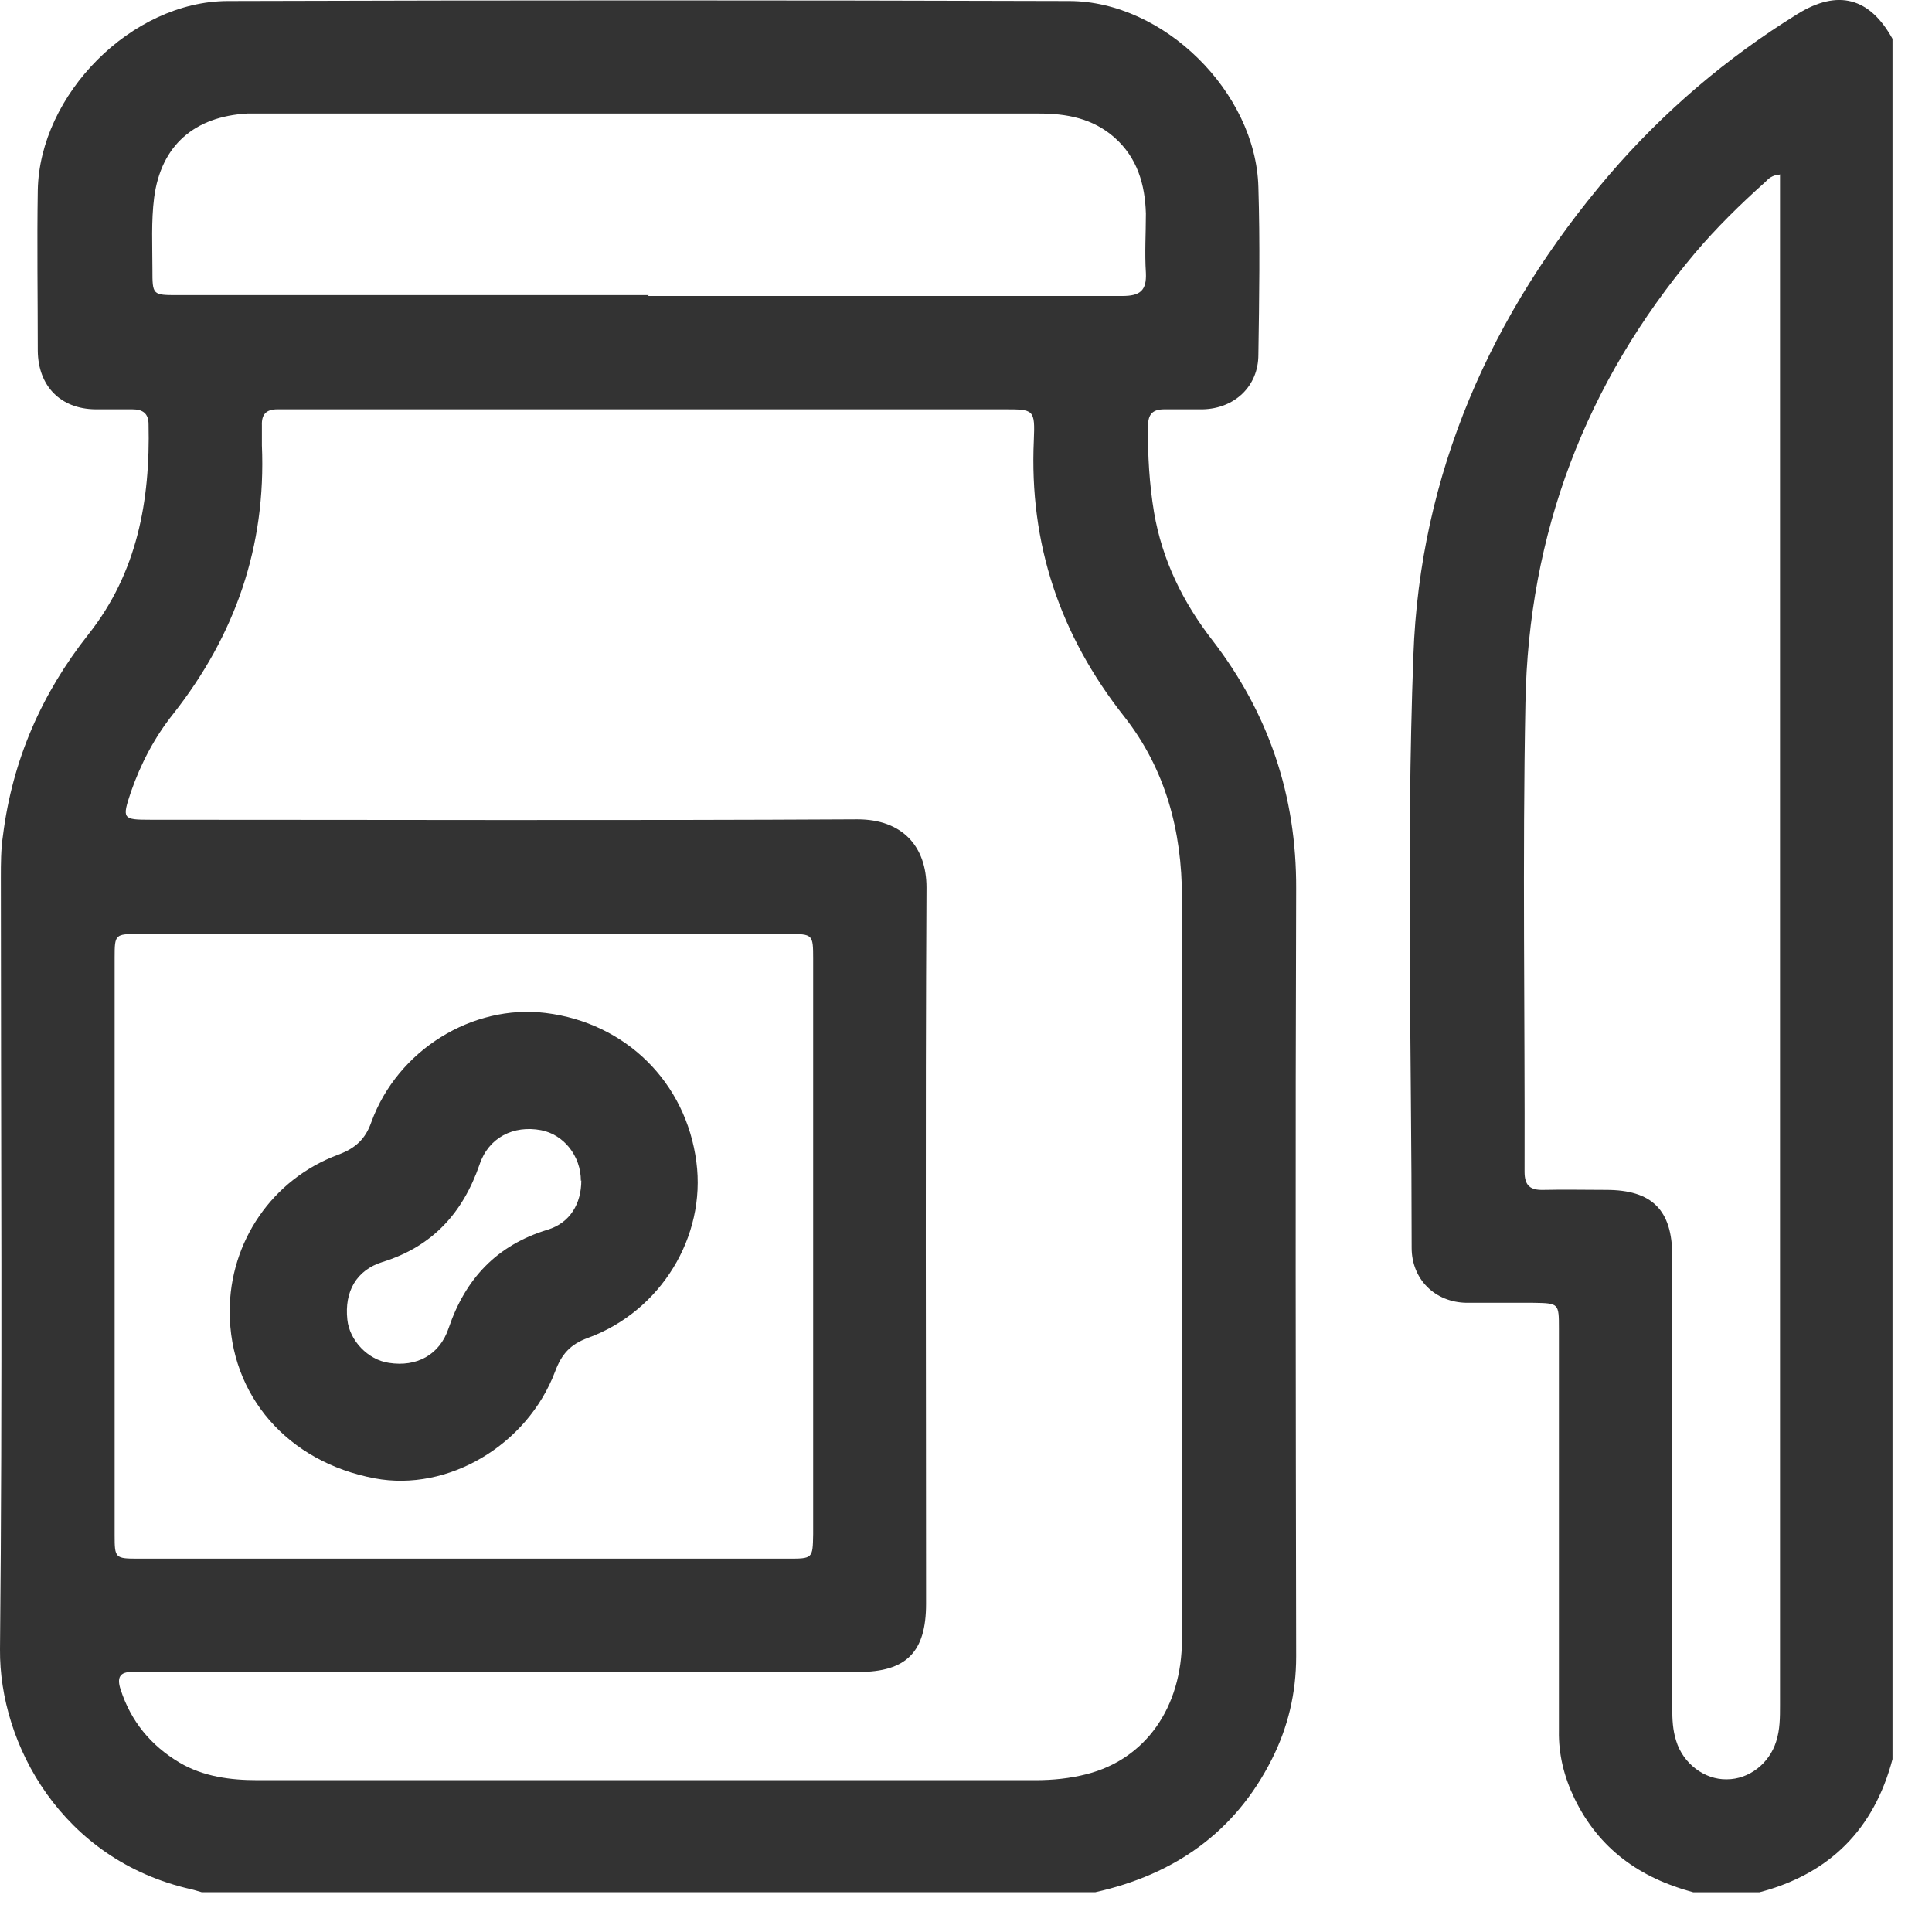
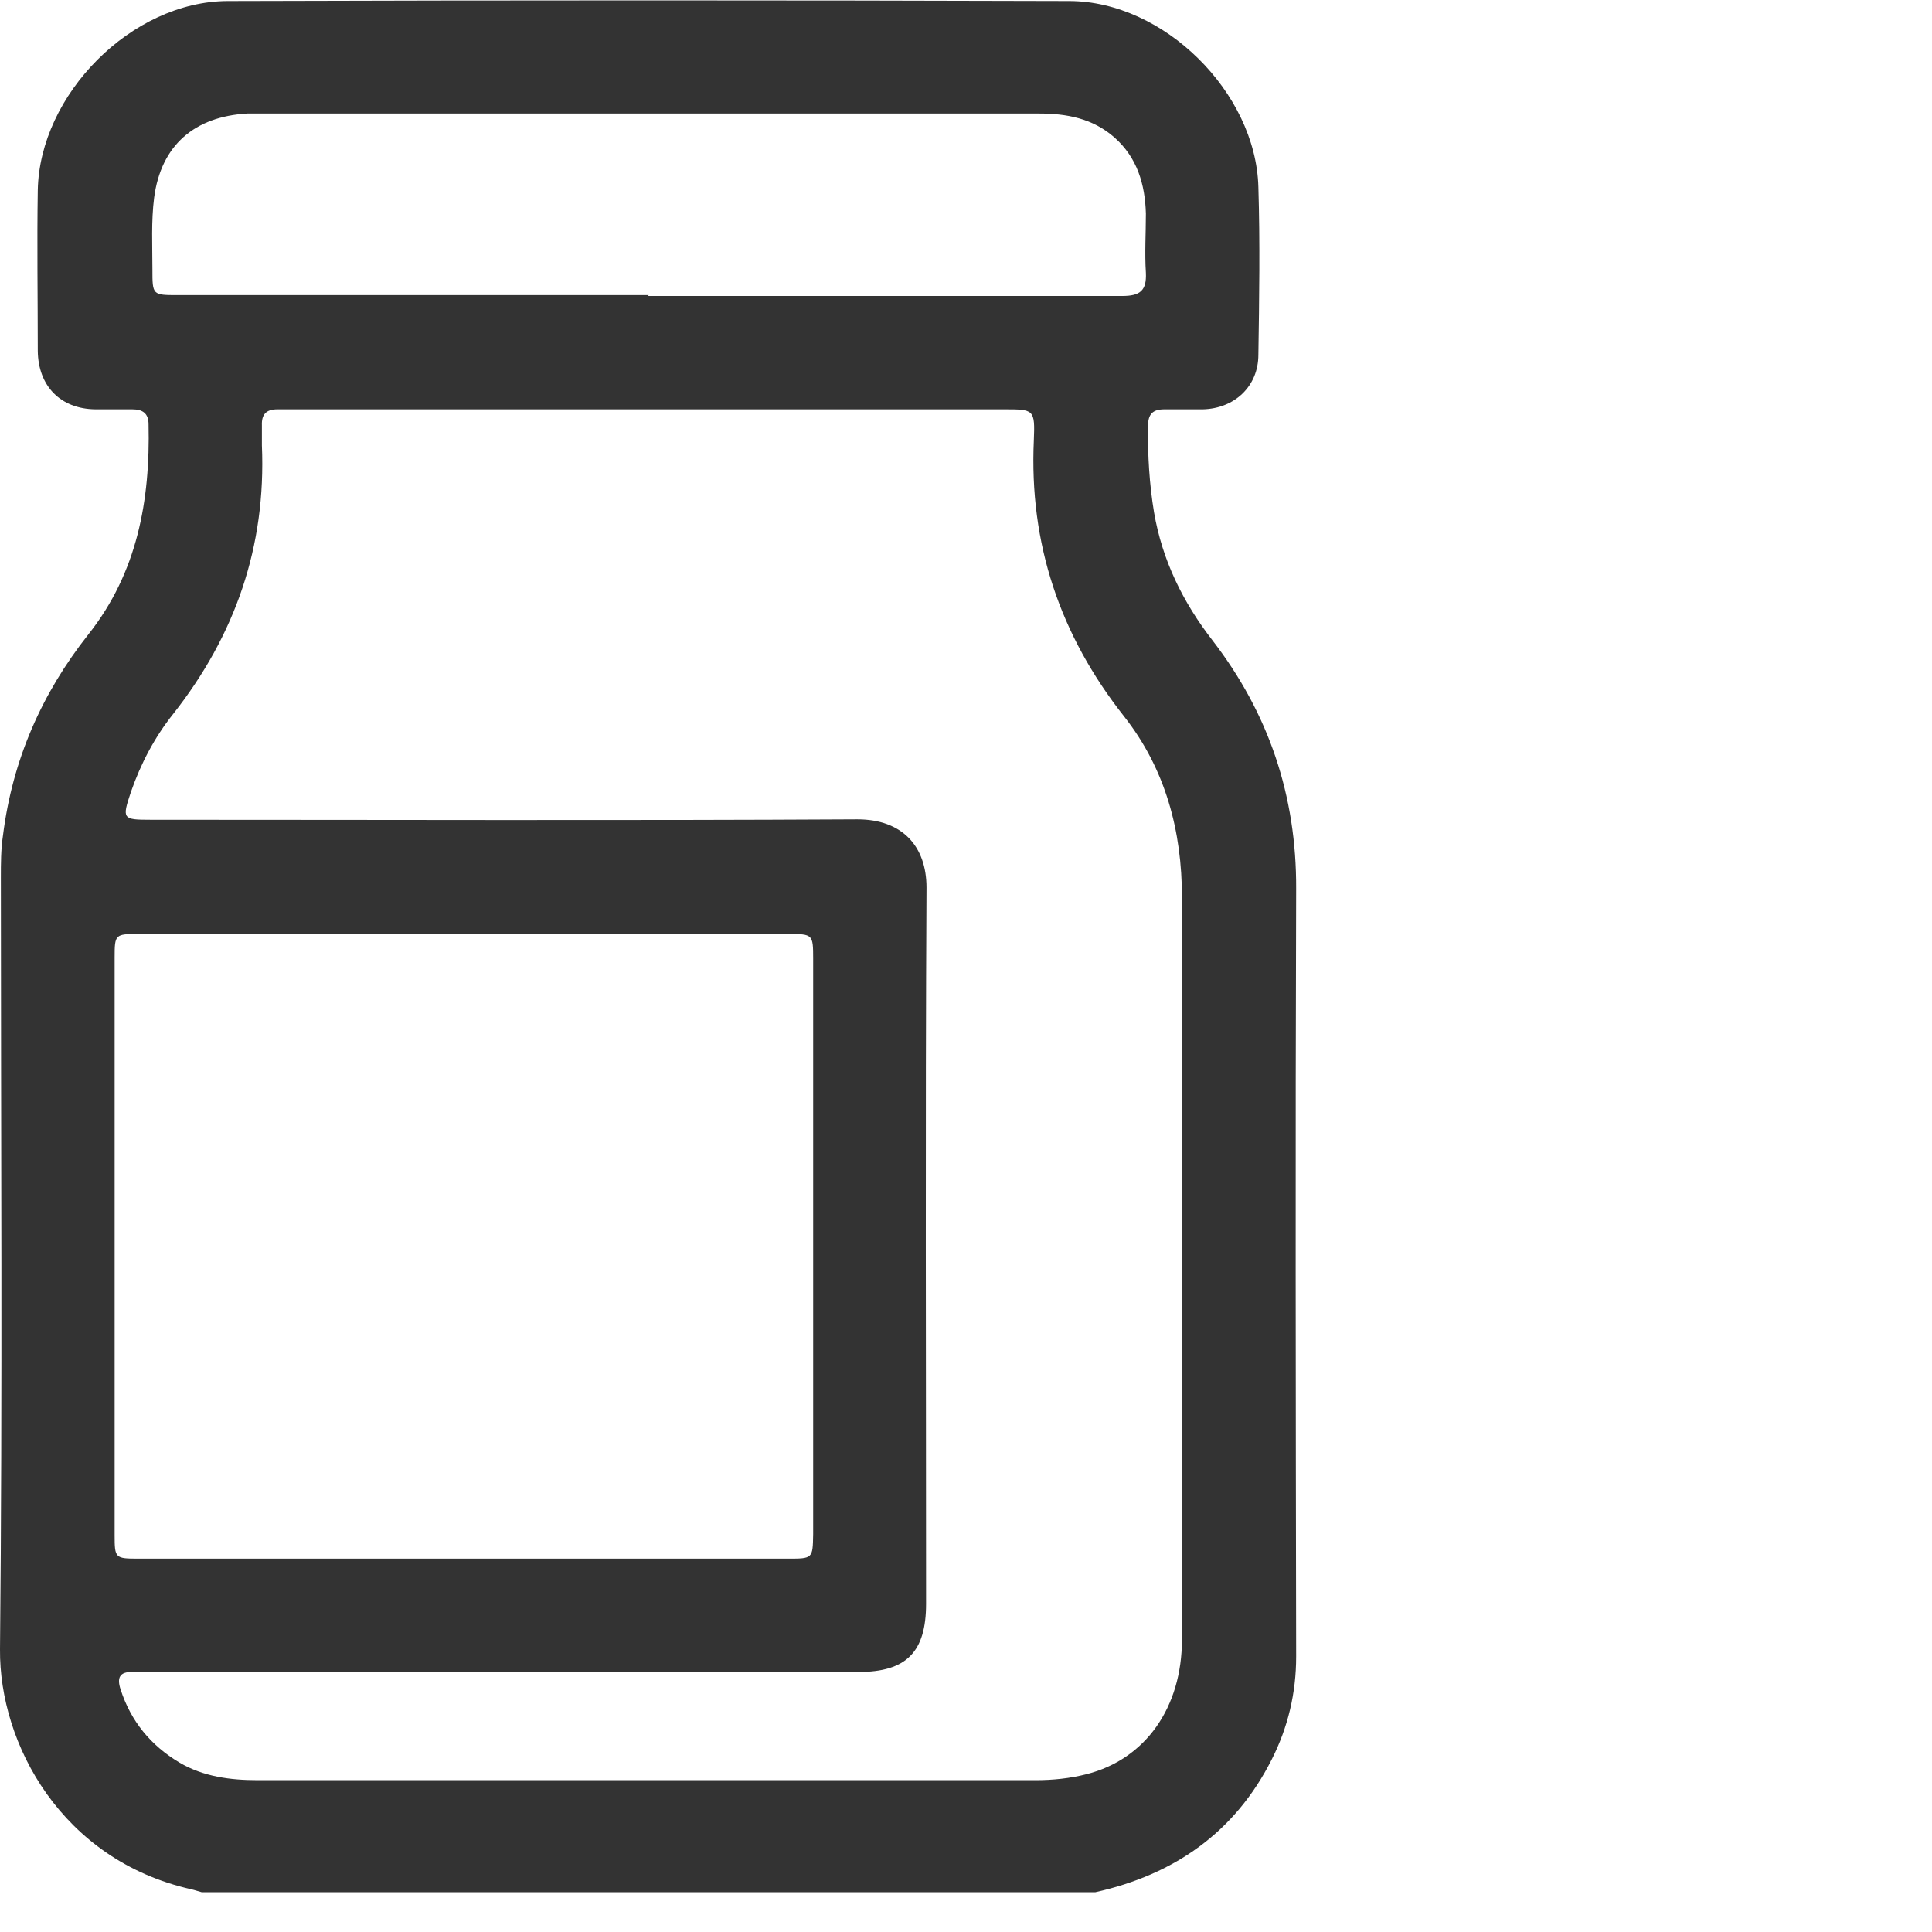
<svg xmlns="http://www.w3.org/2000/svg" width="45" height="45" viewBox="0 0 45 45" fill="none">
  <path d="M25.51 44.074H4.7C4.62 44.054 4.54 44.024 4.45 44.004C1.44 43.324 -0.02 40.624 0 38.414C0.06 32.424 0.02 26.434 0.02 20.444C0.02 20.114 0.02 19.784 0.07 19.454C0.29 17.704 0.97 16.154 2.06 14.774C3.2 13.334 3.5 11.654 3.46 9.884C3.46 9.624 3.32 9.534 3.08 9.534C2.79 9.534 2.51 9.534 2.22 9.534C1.41 9.524 0.89 8.994 0.88 8.174C0.88 6.924 0.86 5.684 0.88 4.434C0.92 2.204 3.06 0.034 5.3 0.024C11.83 0.004 18.37 0.004 24.9 0.024C27.11 0.024 29.25 2.154 29.31 4.354C29.35 5.654 29.33 6.964 29.31 8.264C29.31 8.994 28.76 9.514 28.02 9.534C27.72 9.534 27.42 9.534 27.12 9.534C26.84 9.534 26.74 9.654 26.74 9.924C26.73 10.594 26.77 11.274 26.88 11.934C27.07 13.044 27.55 14.024 28.24 14.914C29.55 16.614 30.2 18.534 30.19 20.704C30.17 26.664 30.18 32.624 30.19 38.584C30.19 39.434 30 40.234 29.62 40.984C28.76 42.684 27.35 43.664 25.51 44.074ZM15.09 41.464C18.1 41.464 21.11 41.464 24.12 41.464C24.52 41.464 24.92 41.424 25.31 41.324C26.68 40.974 27.53 39.774 27.53 38.184C27.53 32.424 27.53 26.664 27.53 20.904C27.53 19.364 27.15 17.914 26.18 16.684C24.69 14.794 23.97 12.664 24.08 10.254C24.11 9.534 24.08 9.534 23.39 9.534C17.86 9.534 12.33 9.534 6.8 9.534C6.69 9.534 6.57 9.534 6.46 9.534C6.2 9.534 6.09 9.654 6.1 9.904C6.1 10.064 6.1 10.224 6.1 10.374C6.2 12.724 5.48 14.794 4.03 16.634C3.6 17.174 3.28 17.784 3.05 18.444C2.84 19.074 2.85 19.094 3.51 19.094C9 19.094 14.49 19.114 19.97 19.084C21.02 19.084 21.58 19.714 21.58 20.674C21.55 26.234 21.57 31.794 21.57 37.354C21.57 38.484 21.11 38.944 19.99 38.944C14.49 38.944 8.99 38.944 3.48 38.944C3.35 38.944 3.22 38.944 3.09 38.944C2.78 38.934 2.72 39.084 2.81 39.354C3.05 40.094 3.51 40.654 4.18 41.054C4.74 41.384 5.37 41.464 6 41.464C9.02 41.464 12.05 41.464 15.07 41.464H15.09ZM10.79 36.304C13.31 36.304 15.83 36.304 18.35 36.304C18.93 36.304 18.93 36.304 18.94 35.734C18.94 31.264 18.94 26.794 18.94 22.324C18.94 21.764 18.93 21.754 18.36 21.754C13.32 21.754 8.28 21.754 3.23 21.754C2.68 21.754 2.67 21.764 2.67 22.304C2.67 26.784 2.67 31.274 2.67 35.754C2.67 36.294 2.68 36.304 3.23 36.304C5.75 36.304 8.27 36.304 10.79 36.304ZM15.09 6.894C18.77 6.894 22.46 6.894 26.14 6.894C26.55 6.894 26.71 6.774 26.69 6.354C26.66 5.894 26.69 5.434 26.69 4.974C26.67 4.294 26.49 3.674 25.96 3.204C25.45 2.754 24.84 2.644 24.2 2.644C18.15 2.644 12.11 2.644 6.06 2.644C5.96 2.644 5.86 2.644 5.76 2.644C4.53 2.714 3.75 3.384 3.59 4.604C3.52 5.154 3.55 5.714 3.55 6.274C3.55 6.874 3.55 6.874 4.15 6.874C7.8 6.874 11.46 6.874 15.11 6.874L15.09 6.894Z" fill="#333333" />
-   <path d="M39.44 44.075C38.2 43.745 37.24 43.065 36.67 41.885C36.43 41.385 36.3 40.864 36.31 40.315C36.31 37.194 36.31 34.075 36.31 30.945C36.31 30.355 36.31 30.355 35.71 30.345C35.19 30.345 34.68 30.345 34.16 30.345C33.42 30.334 32.88 29.794 32.88 29.064C32.88 24.465 32.75 19.864 32.92 15.274C33.07 11.044 34.72 7.304 37.48 4.074C38.75 2.595 40.22 1.345 41.87 0.324C42.81 -0.256 43.55 -0.056 44.08 0.904V40.974C43.65 42.605 42.62 43.645 40.98 44.075H39.43H39.44ZM41.47 4.064C41.27 4.074 41.19 4.165 41.11 4.245C40.53 4.764 39.98 5.304 39.48 5.894C36.93 8.925 35.6 12.425 35.53 16.375C35.46 20.015 35.52 23.654 35.51 27.294C35.51 27.614 35.64 27.724 35.95 27.715C36.44 27.704 36.92 27.715 37.41 27.715C38.48 27.715 38.95 28.184 38.95 29.255C38.95 32.764 38.95 36.275 38.95 39.785C38.95 40.044 38.96 40.294 39.04 40.544C39.2 41.075 39.7 41.455 40.22 41.444C40.74 41.444 41.21 41.075 41.37 40.565C41.46 40.285 41.46 40.005 41.46 39.715C41.46 27.994 41.46 16.274 41.46 4.564V4.074L41.47 4.064Z" fill="#333333" />
-   <path d="M5.35 30.544C5.35 28.924 6.34 27.464 7.88 26.894C8.28 26.744 8.51 26.534 8.65 26.134C9.26 24.454 11.01 23.384 12.71 23.594C14.58 23.824 15.98 25.214 16.22 27.064C16.45 28.804 15.39 30.544 13.69 31.164C13.28 31.314 13.08 31.544 12.93 31.944C12.28 33.664 10.43 34.754 8.73 34.434C6.7 34.054 5.35 32.504 5.35 30.544ZM13.53 27.504C13.53 26.924 13.13 26.424 12.6 26.324C11.96 26.204 11.38 26.494 11.17 27.124C10.78 28.254 10.07 29.034 8.91 29.394C8.3 29.584 8.02 30.084 8.09 30.734C8.14 31.224 8.57 31.674 9.06 31.744C9.7 31.844 10.24 31.564 10.45 30.934C10.84 29.784 11.57 29.004 12.75 28.644C13.28 28.484 13.54 28.034 13.54 27.494L13.53 27.504Z" fill="#333333" />
</svg>